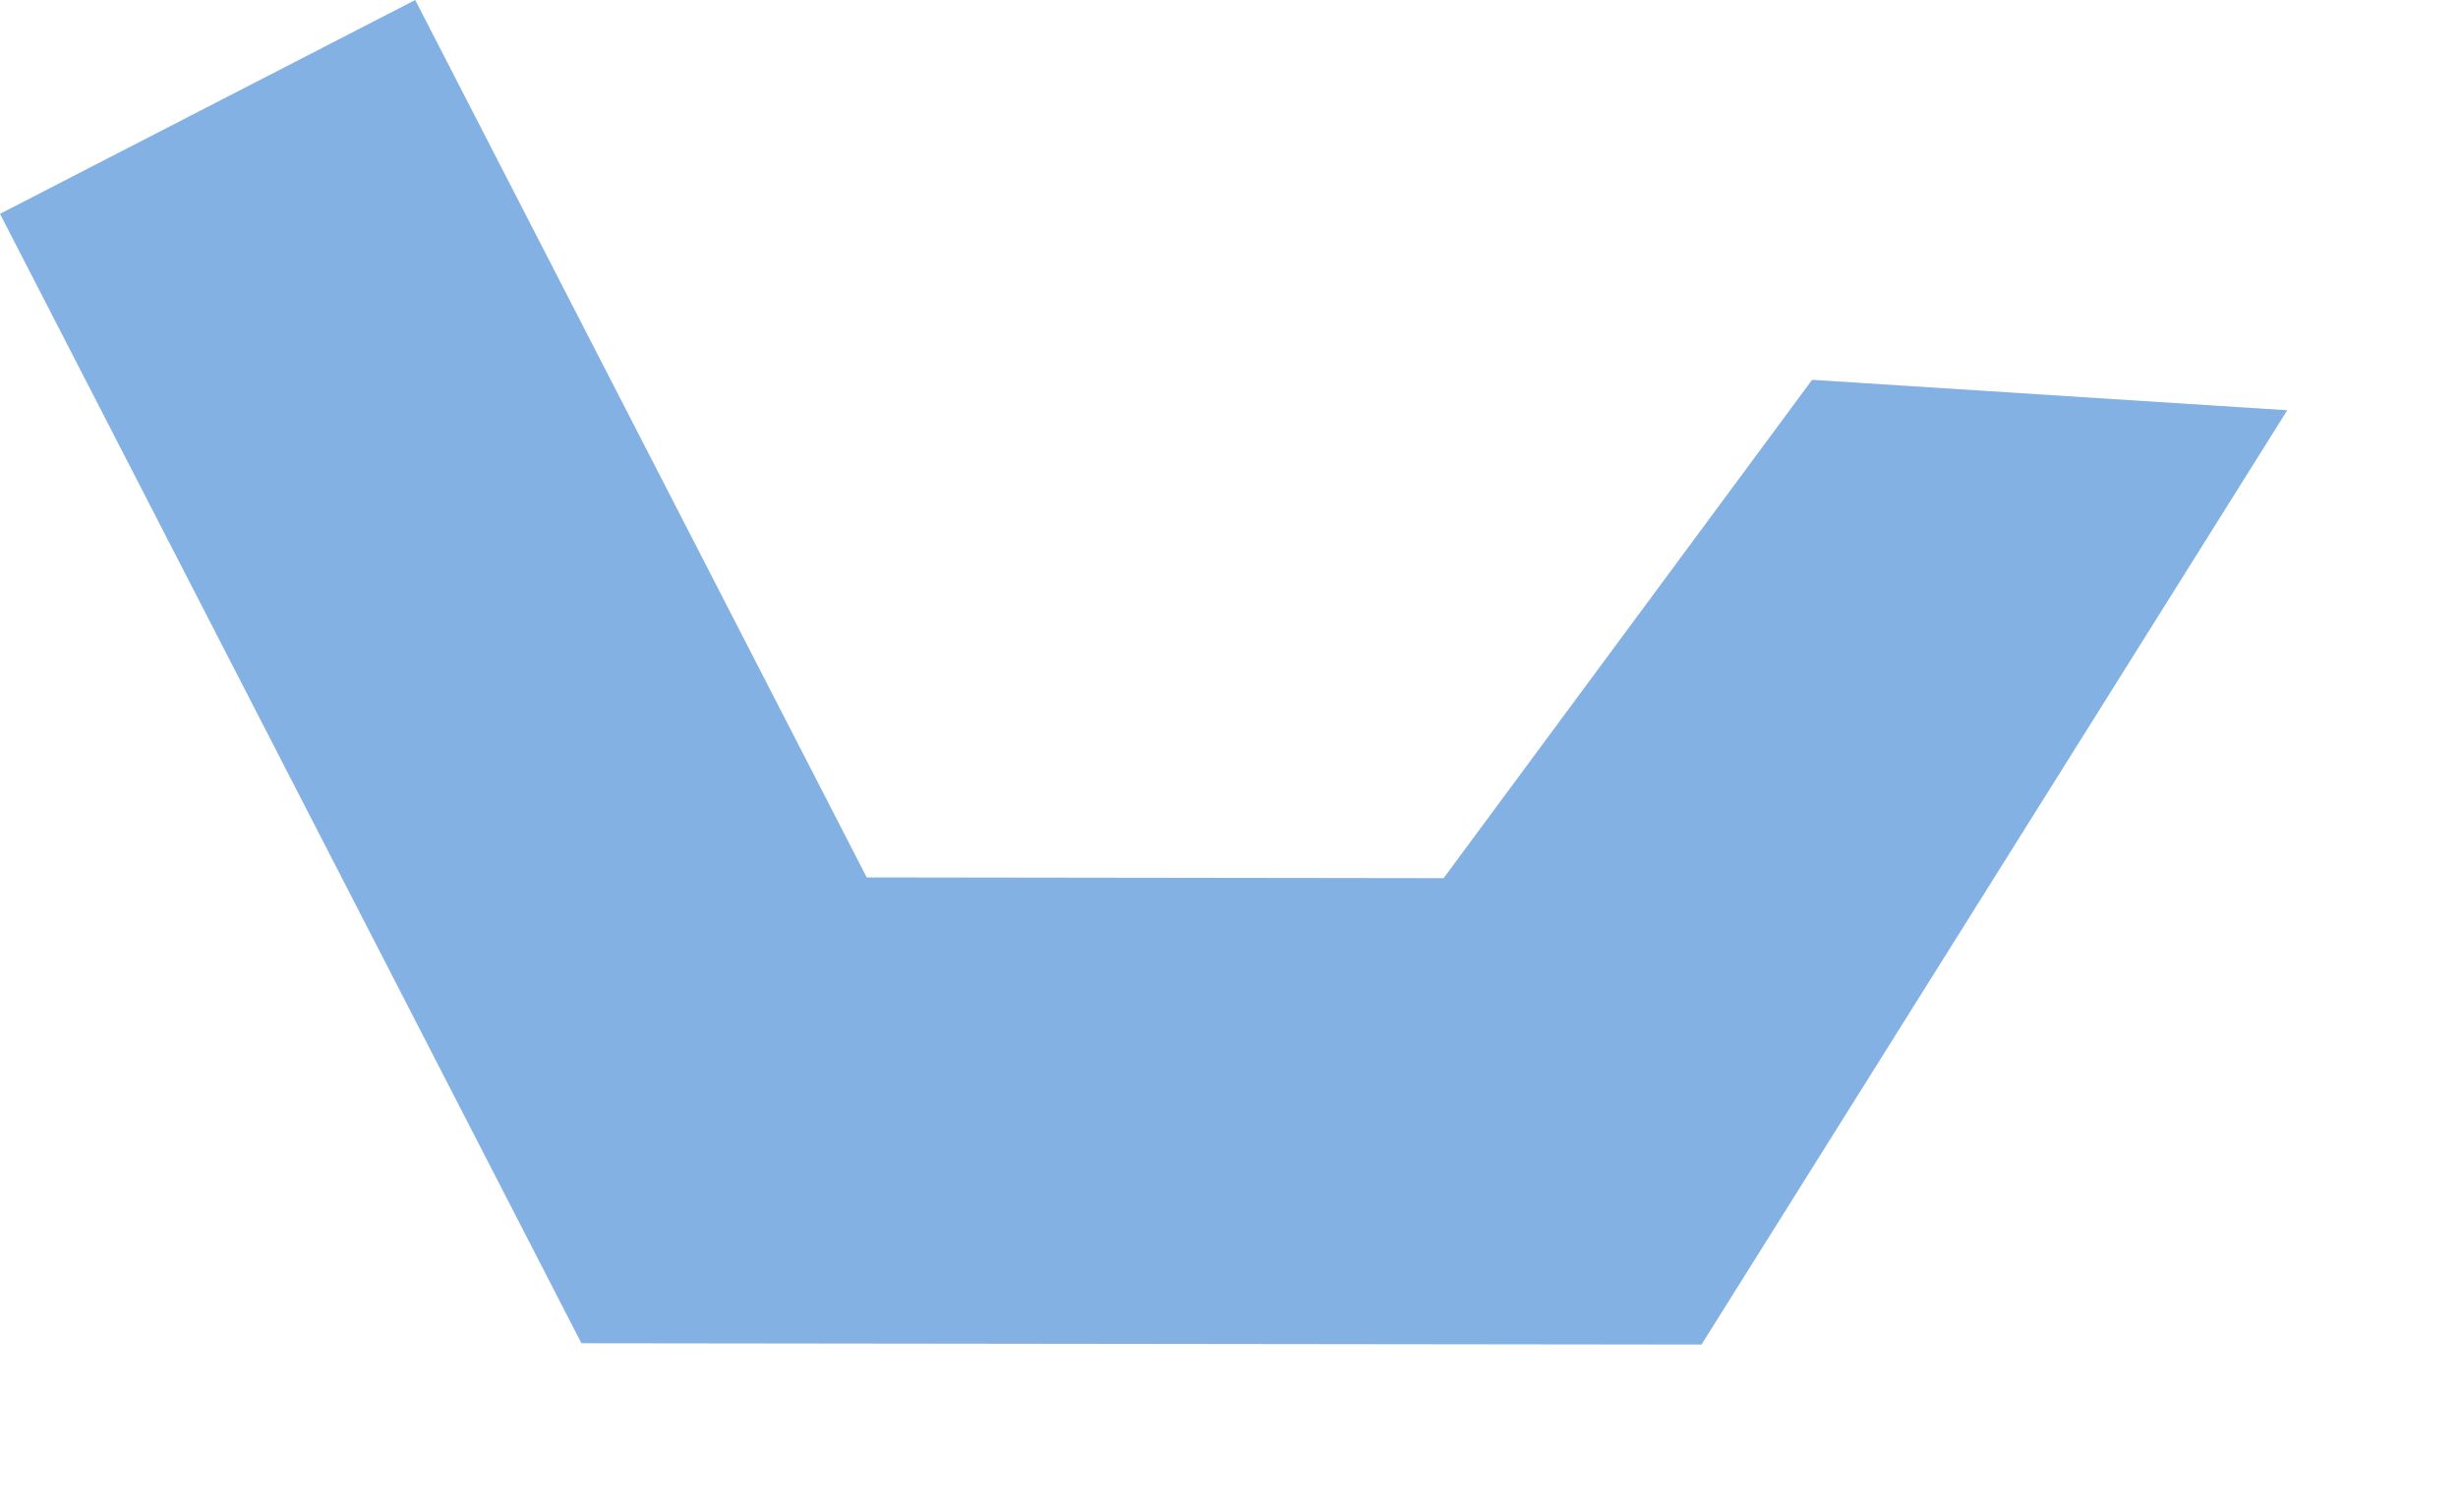
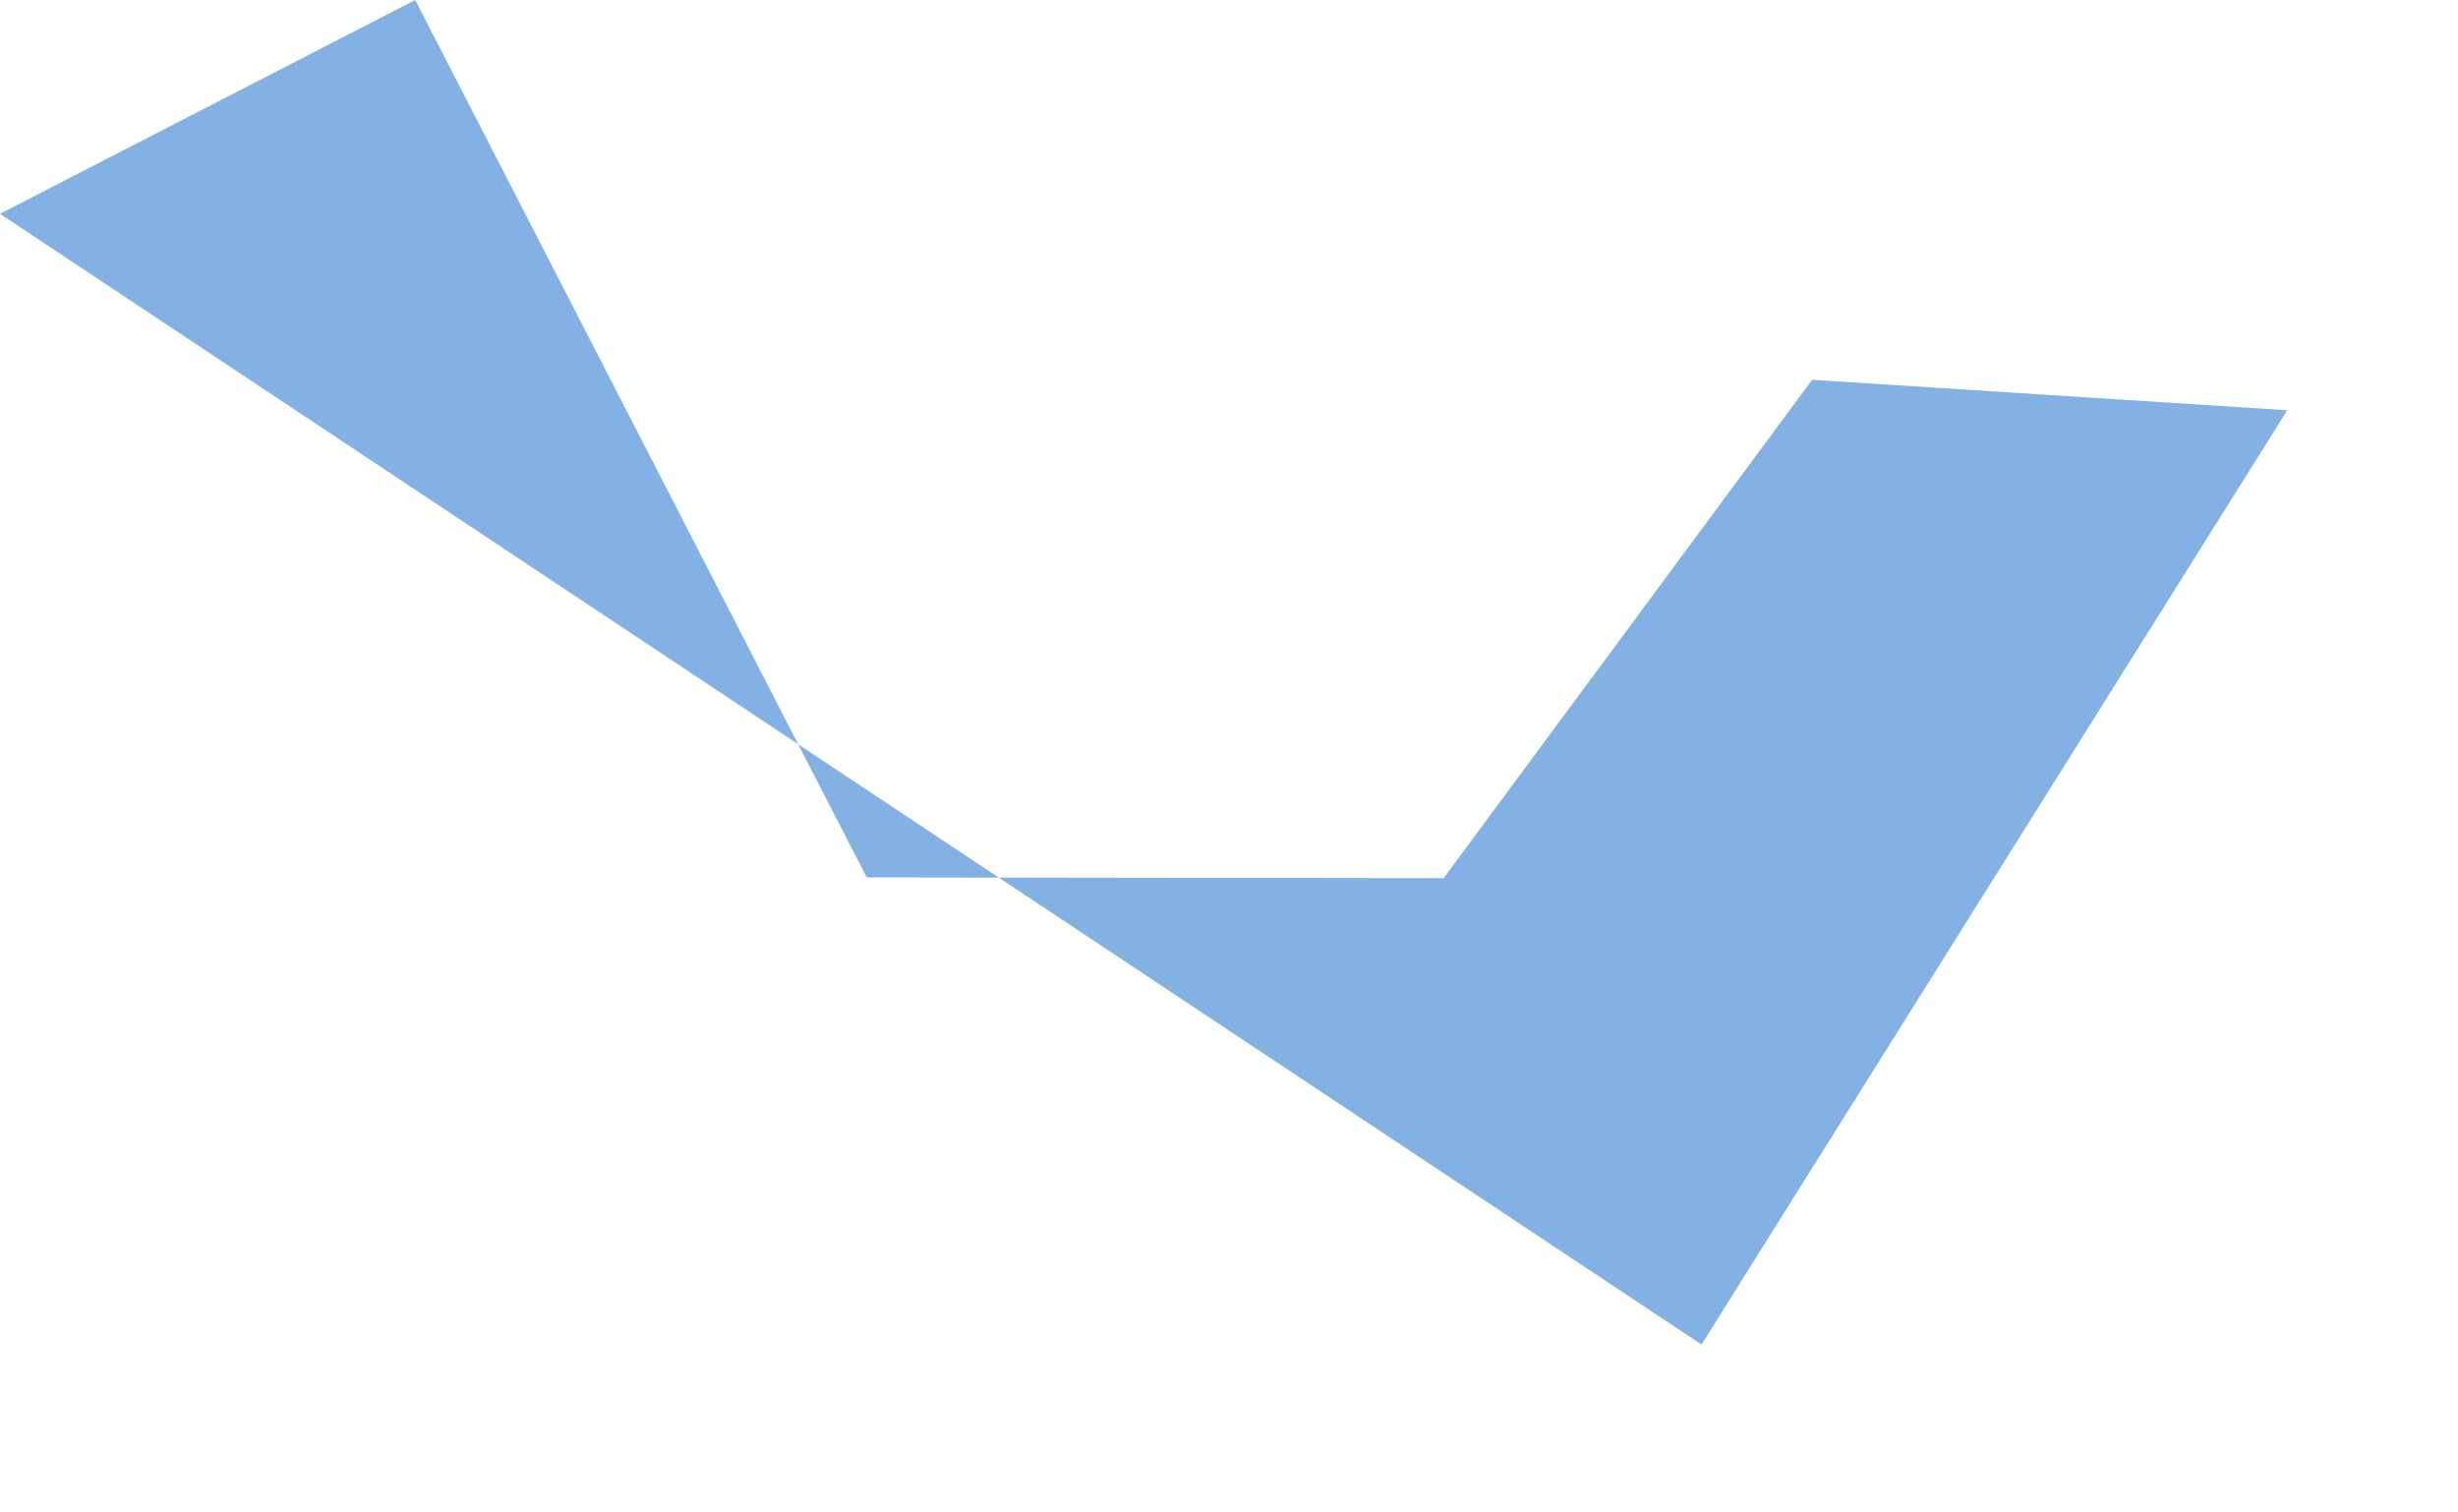
<svg xmlns="http://www.w3.org/2000/svg" fill="none" height="100%" overflow="visible" preserveAspectRatio="none" style="display: block;" viewBox="0 0 13 8" width="100%">
-   <path d="M0 1.131L3.075 7.105L8.999 7.112L12.097 2.17L9.584 2.009L7.635 4.645L4.584 4.641L2.196 0L0 1.131Z" fill="#84B1E4" id="Vector" />
+   <path d="M0 1.131L8.999 7.112L12.097 2.17L9.584 2.009L7.635 4.645L4.584 4.641L2.196 0L0 1.131Z" fill="#84B1E4" id="Vector" />
</svg>